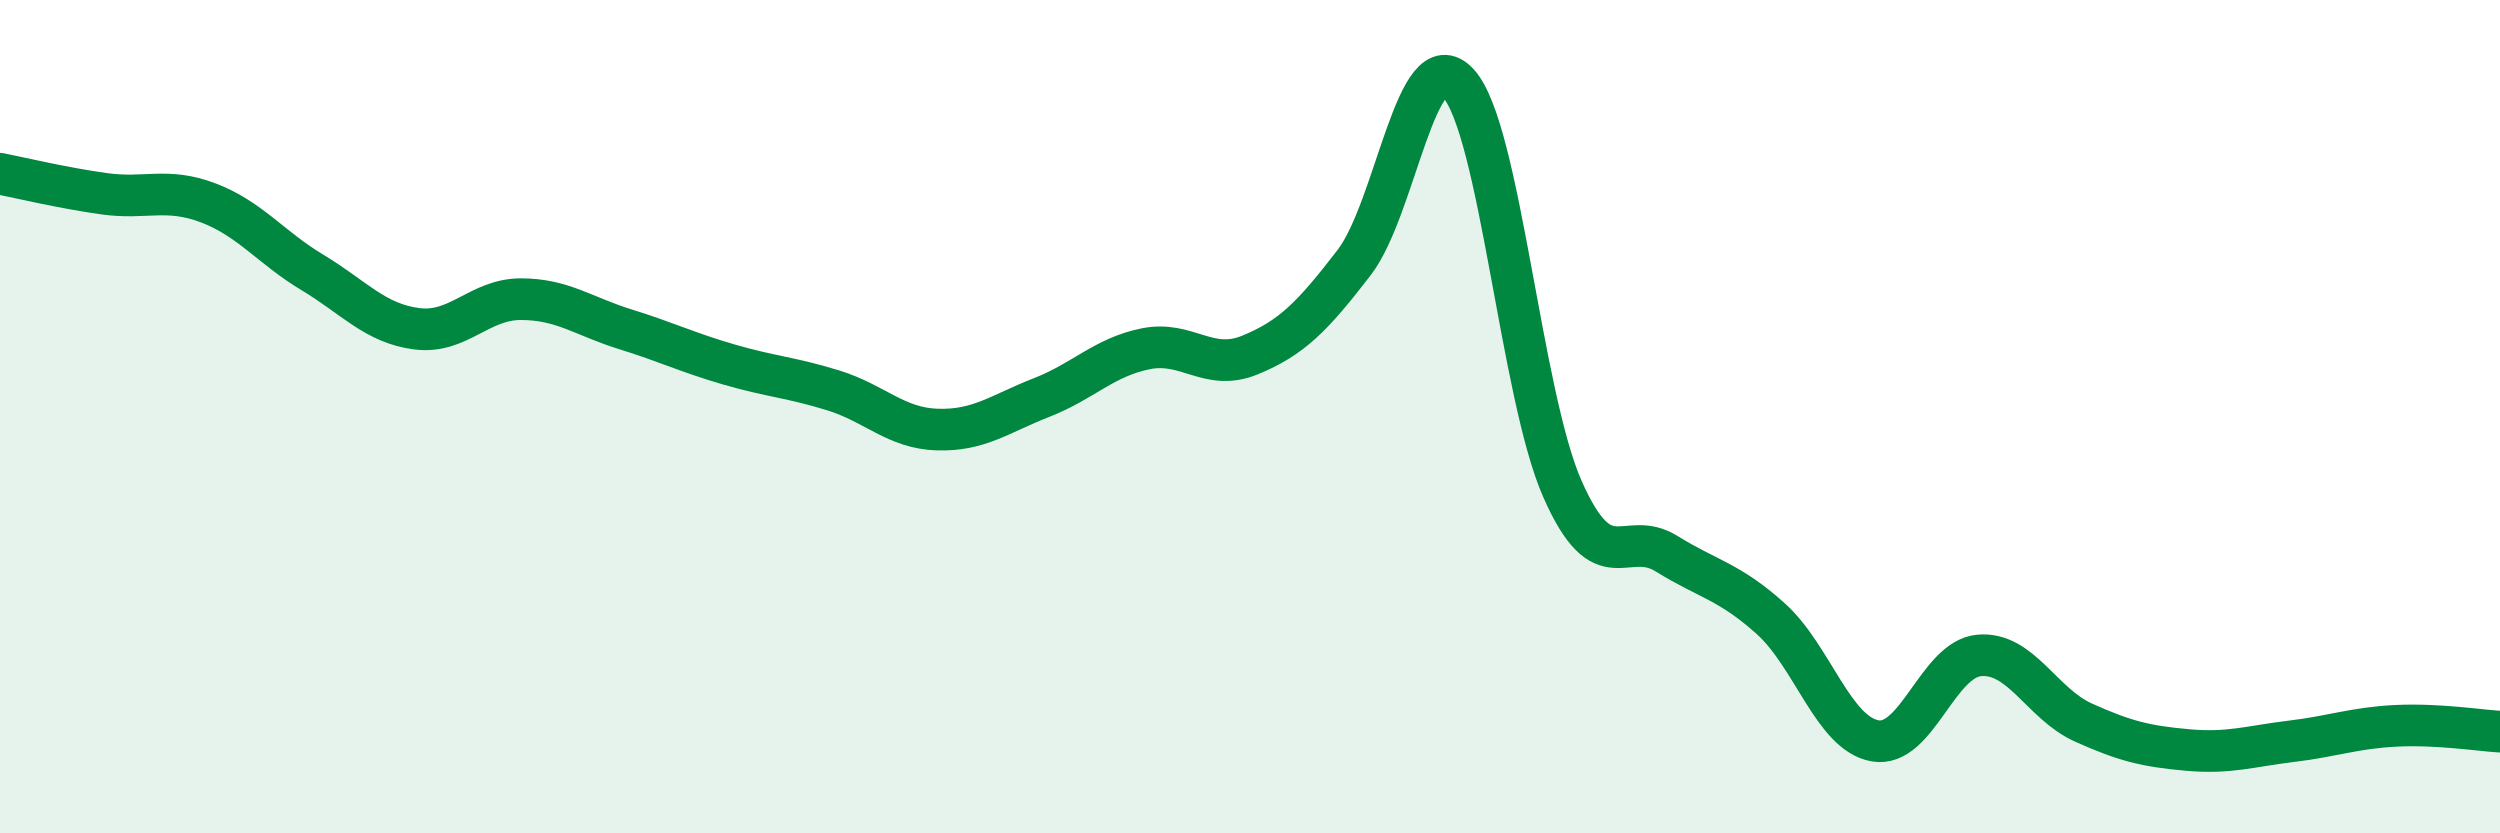
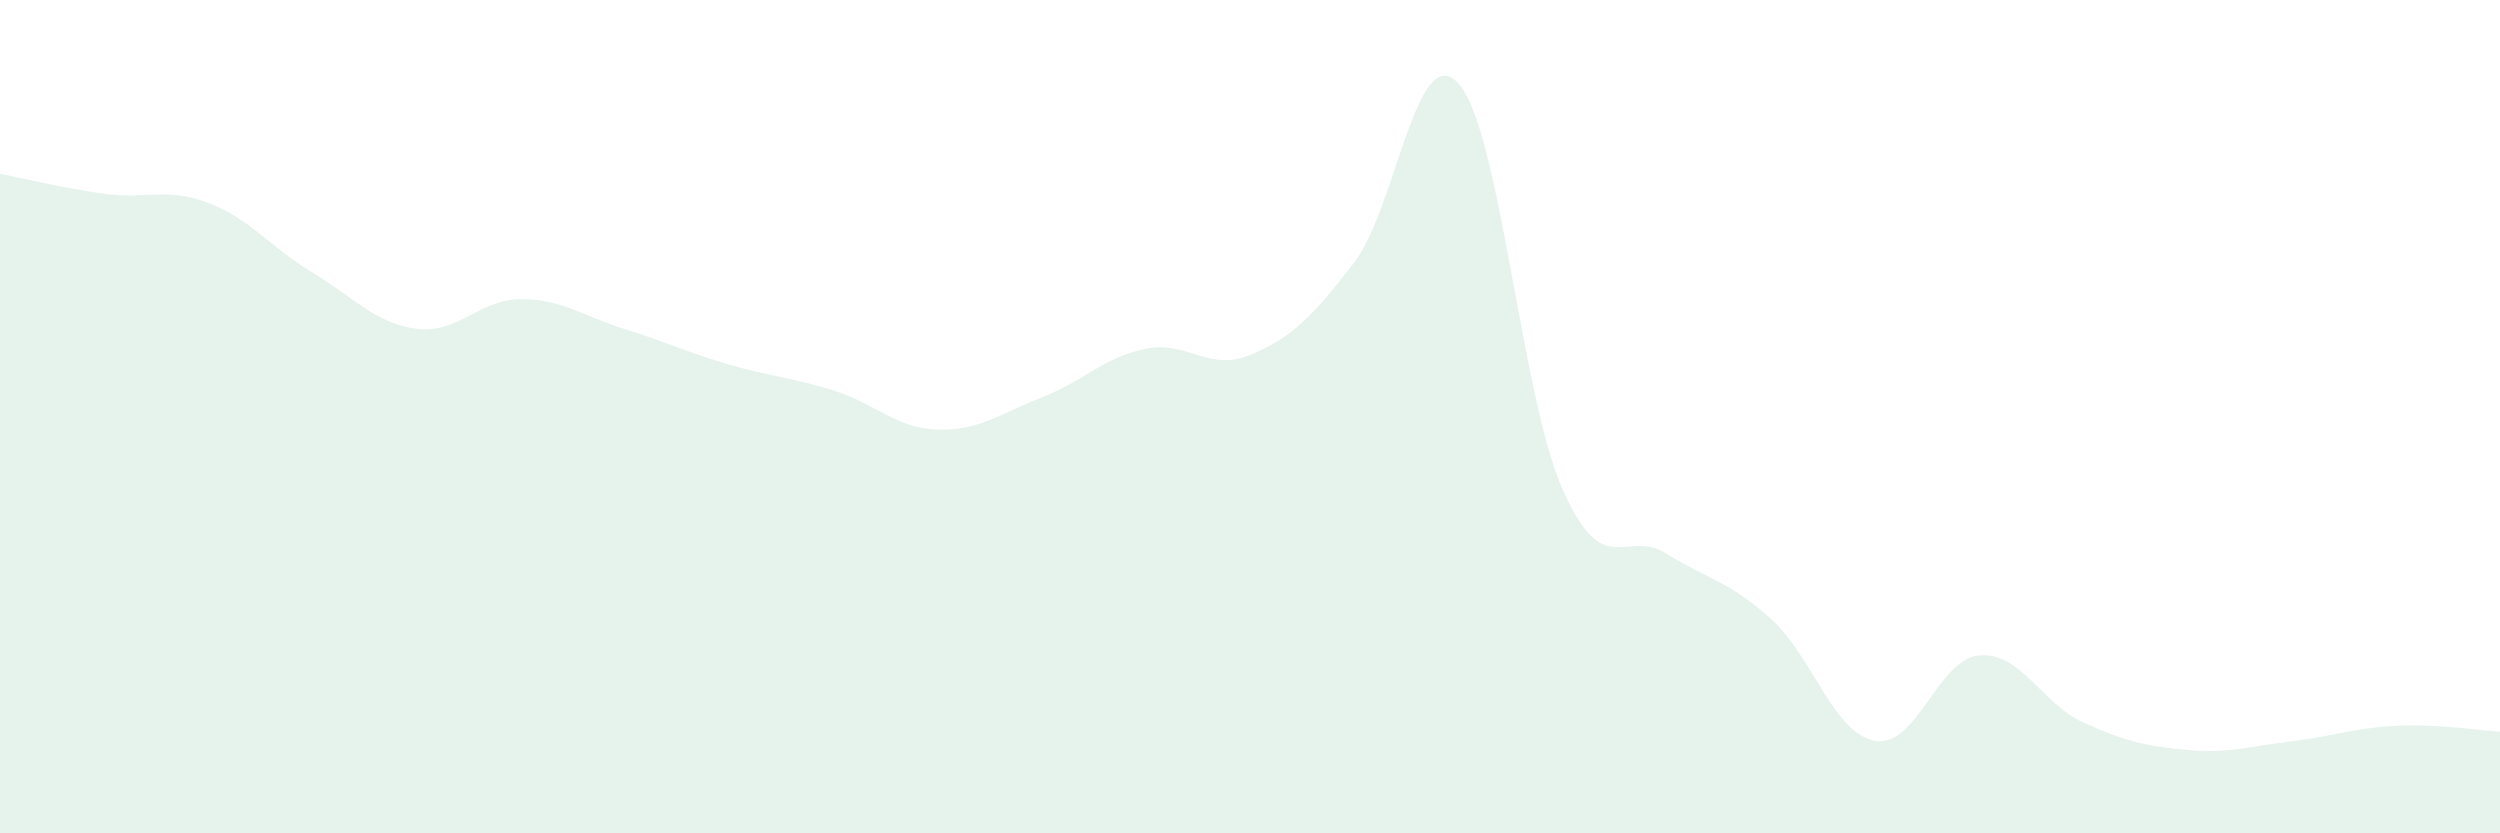
<svg xmlns="http://www.w3.org/2000/svg" width="60" height="20" viewBox="0 0 60 20">
  <path d="M 0,4.17 C 0.5,4.27 1.5,4.51 2.5,4.65 C 3.5,4.79 4,4.49 5,4.87 C 6,5.25 6.5,5.94 7.5,6.54 C 8.5,7.14 9,7.76 10,7.89 C 11,8.02 11.5,7.18 12.5,7.18 C 13.5,7.18 14,7.59 15,7.9 C 16,8.21 16.5,8.46 17.5,8.75 C 18.5,9.04 19,9.06 20,9.37 C 21,9.68 21.5,10.28 22.5,10.31 C 23.5,10.34 24,9.93 25,9.54 C 26,9.15 26.5,8.57 27.5,8.37 C 28.5,8.17 29,8.93 30,8.52 C 31,8.11 31.5,7.6 32.5,6.3 C 33.5,5 34,0.91 35,2 C 36,3.09 36.5,9.48 37.5,11.74 C 38.5,14 39,12.67 40,13.29 C 41,13.91 41.5,13.95 42.5,14.85 C 43.5,15.75 44,17.6 45,17.78 C 46,17.96 46.5,15.82 47.5,15.73 C 48.5,15.64 49,16.89 50,17.34 C 51,17.79 51.5,17.91 52.5,18 C 53.5,18.09 54,17.91 55,17.79 C 56,17.67 56.5,17.47 57.5,17.42 C 58.5,17.37 59.5,17.53 60,17.56L60 20L0 20Z" fill="#008740" opacity="0.1" stroke-linecap="round" stroke-linejoin="round" />
-   <path d="M 0,4.17 C 0.5,4.27 1.5,4.51 2.5,4.65 C 3.5,4.79 4,4.49 5,4.87 C 6,5.25 6.5,5.94 7.5,6.54 C 8.5,7.14 9,7.76 10,7.89 C 11,8.02 11.5,7.18 12.5,7.18 C 13.5,7.18 14,7.59 15,7.9 C 16,8.21 16.5,8.46 17.5,8.75 C 18.5,9.04 19,9.06 20,9.37 C 21,9.68 21.5,10.28 22.5,10.31 C 23.5,10.34 24,9.93 25,9.54 C 26,9.15 26.5,8.57 27.5,8.37 C 28.5,8.17 29,8.93 30,8.52 C 31,8.11 31.5,7.6 32.5,6.3 C 33.5,5 34,0.91 35,2 C 36,3.09 36.5,9.48 37.5,11.74 C 38.5,14 39,12.67 40,13.29 C 41,13.91 41.5,13.95 42.5,14.85 C 43.5,15.75 44,17.6 45,17.78 C 46,17.96 46.5,15.82 47.5,15.73 C 48.5,15.64 49,16.89 50,17.34 C 51,17.79 51.5,17.91 52.5,18 C 53.5,18.09 54,17.91 55,17.79 C 56,17.67 56.5,17.47 57.5,17.42 C 58.5,17.37 59.5,17.53 60,17.56" stroke="#008740" stroke-width="1" fill="none" stroke-linecap="round" stroke-linejoin="round" />
</svg>